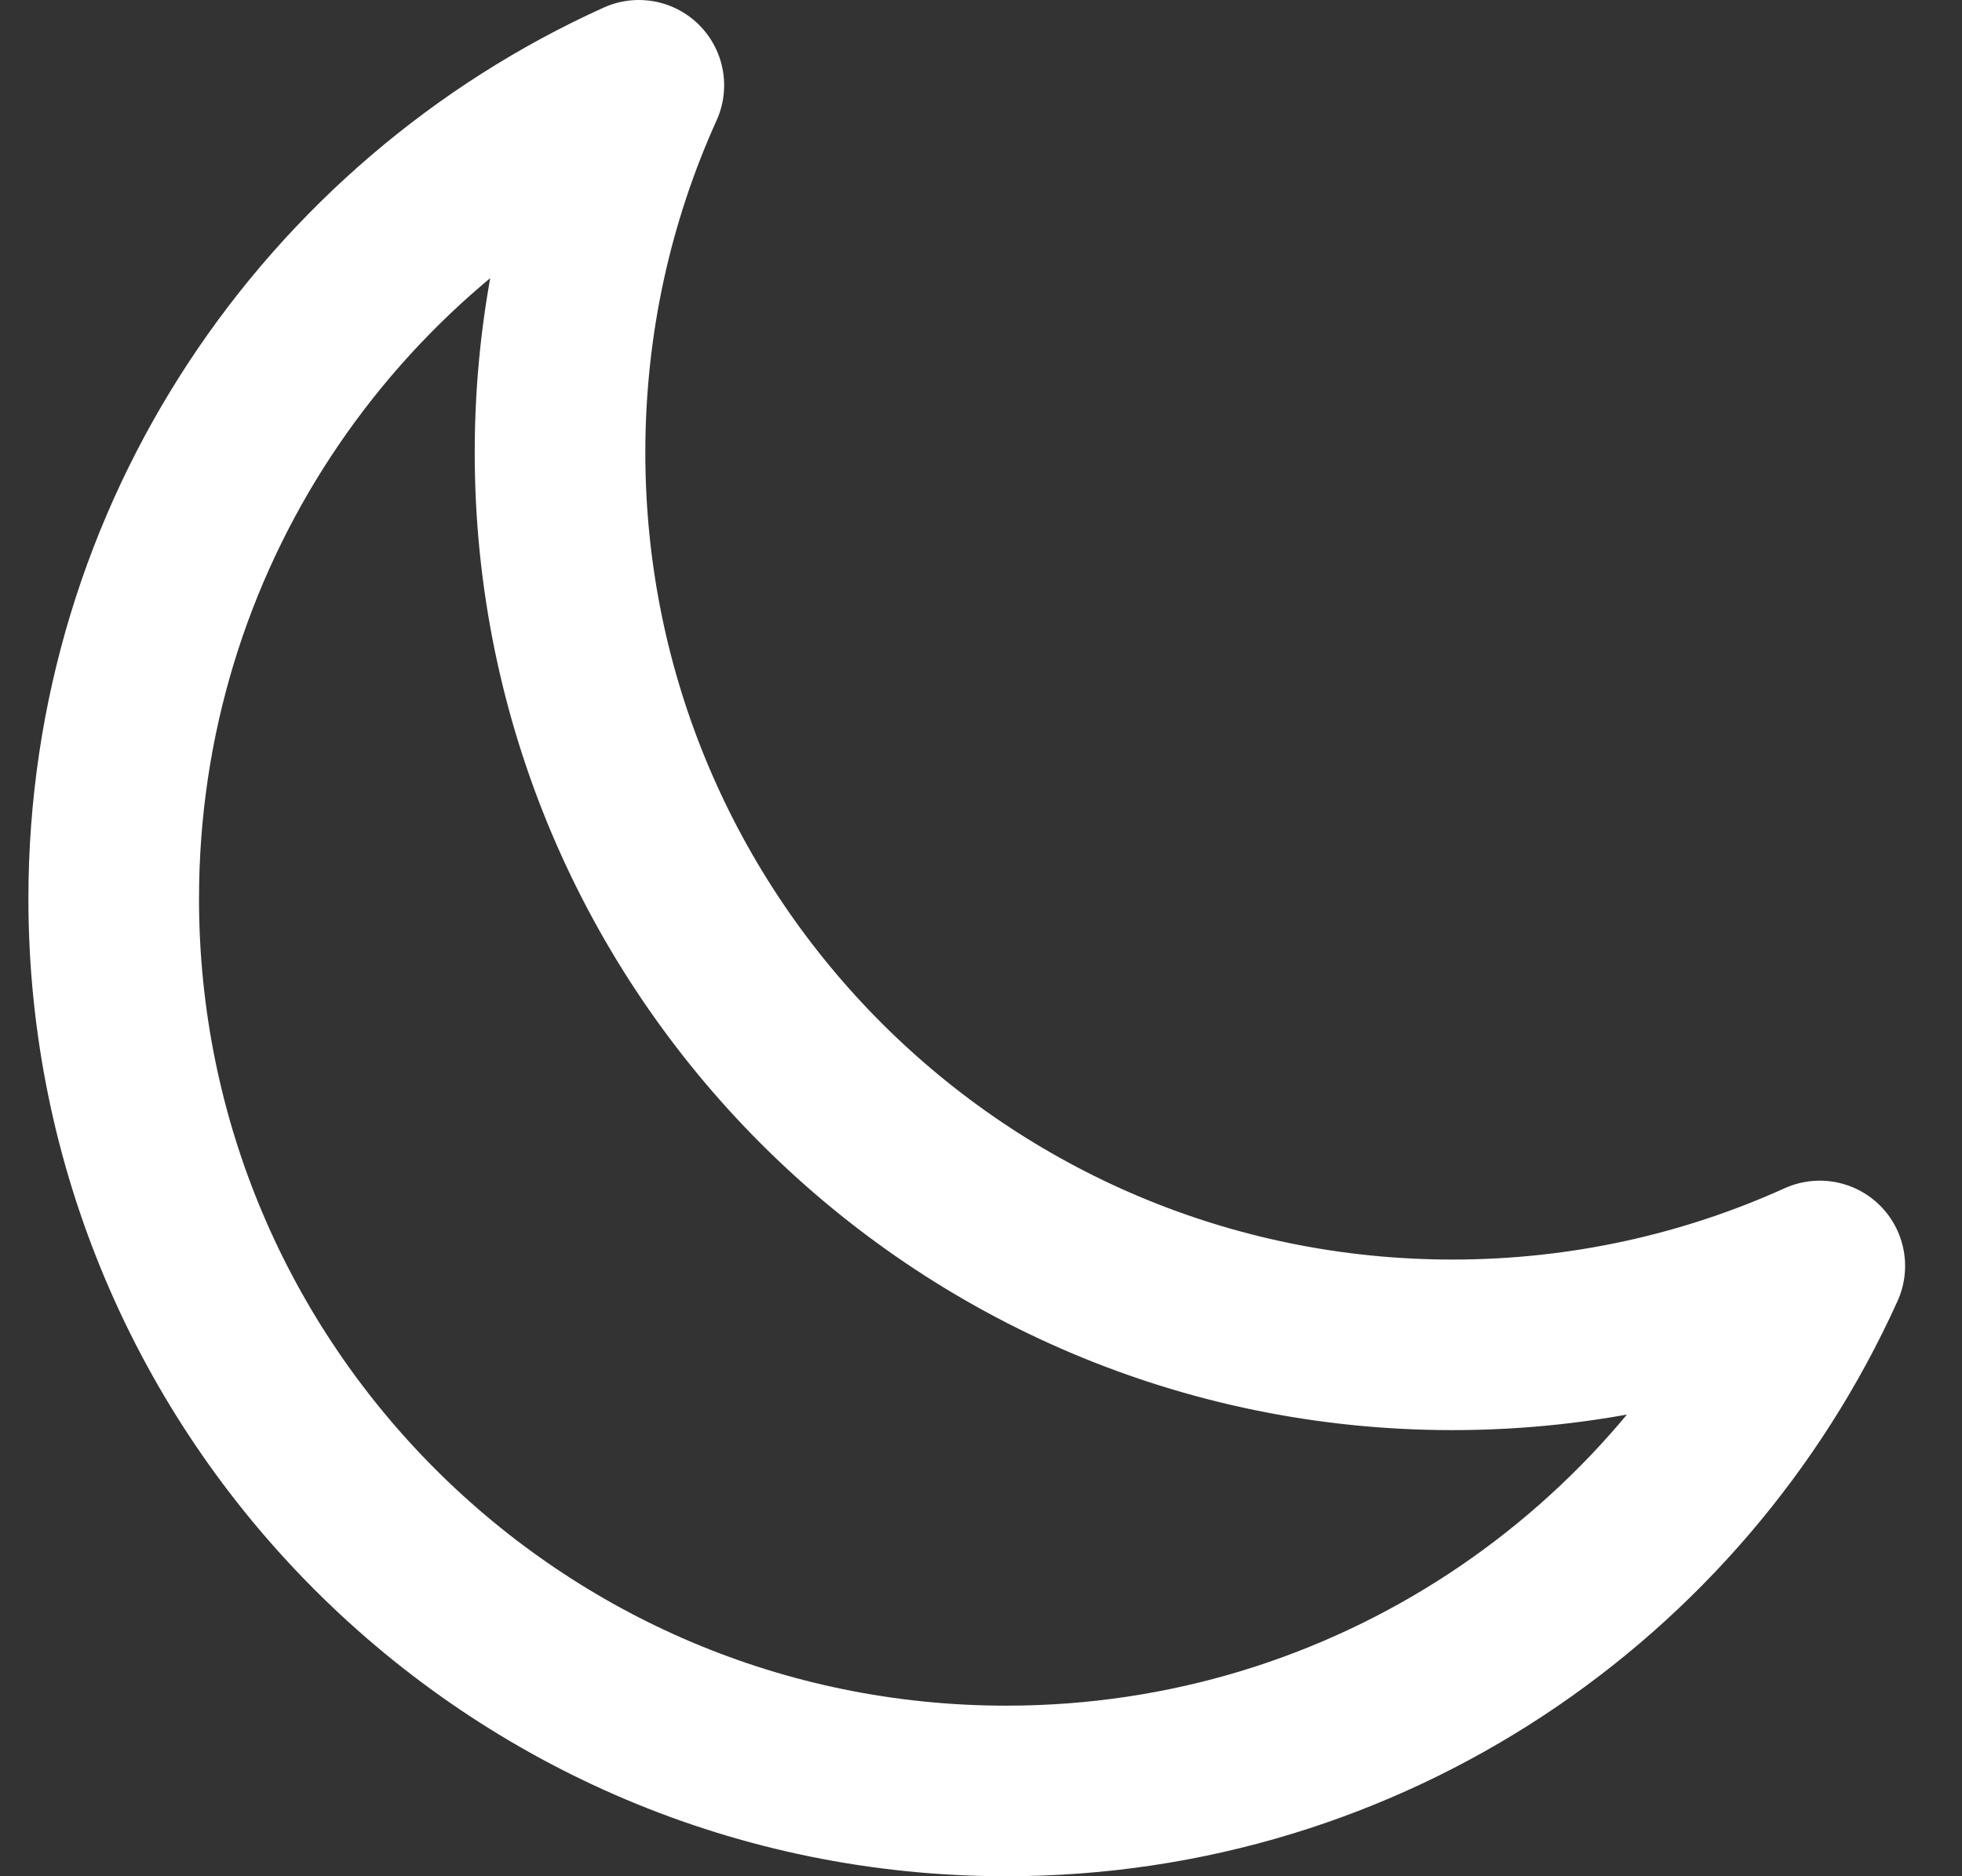
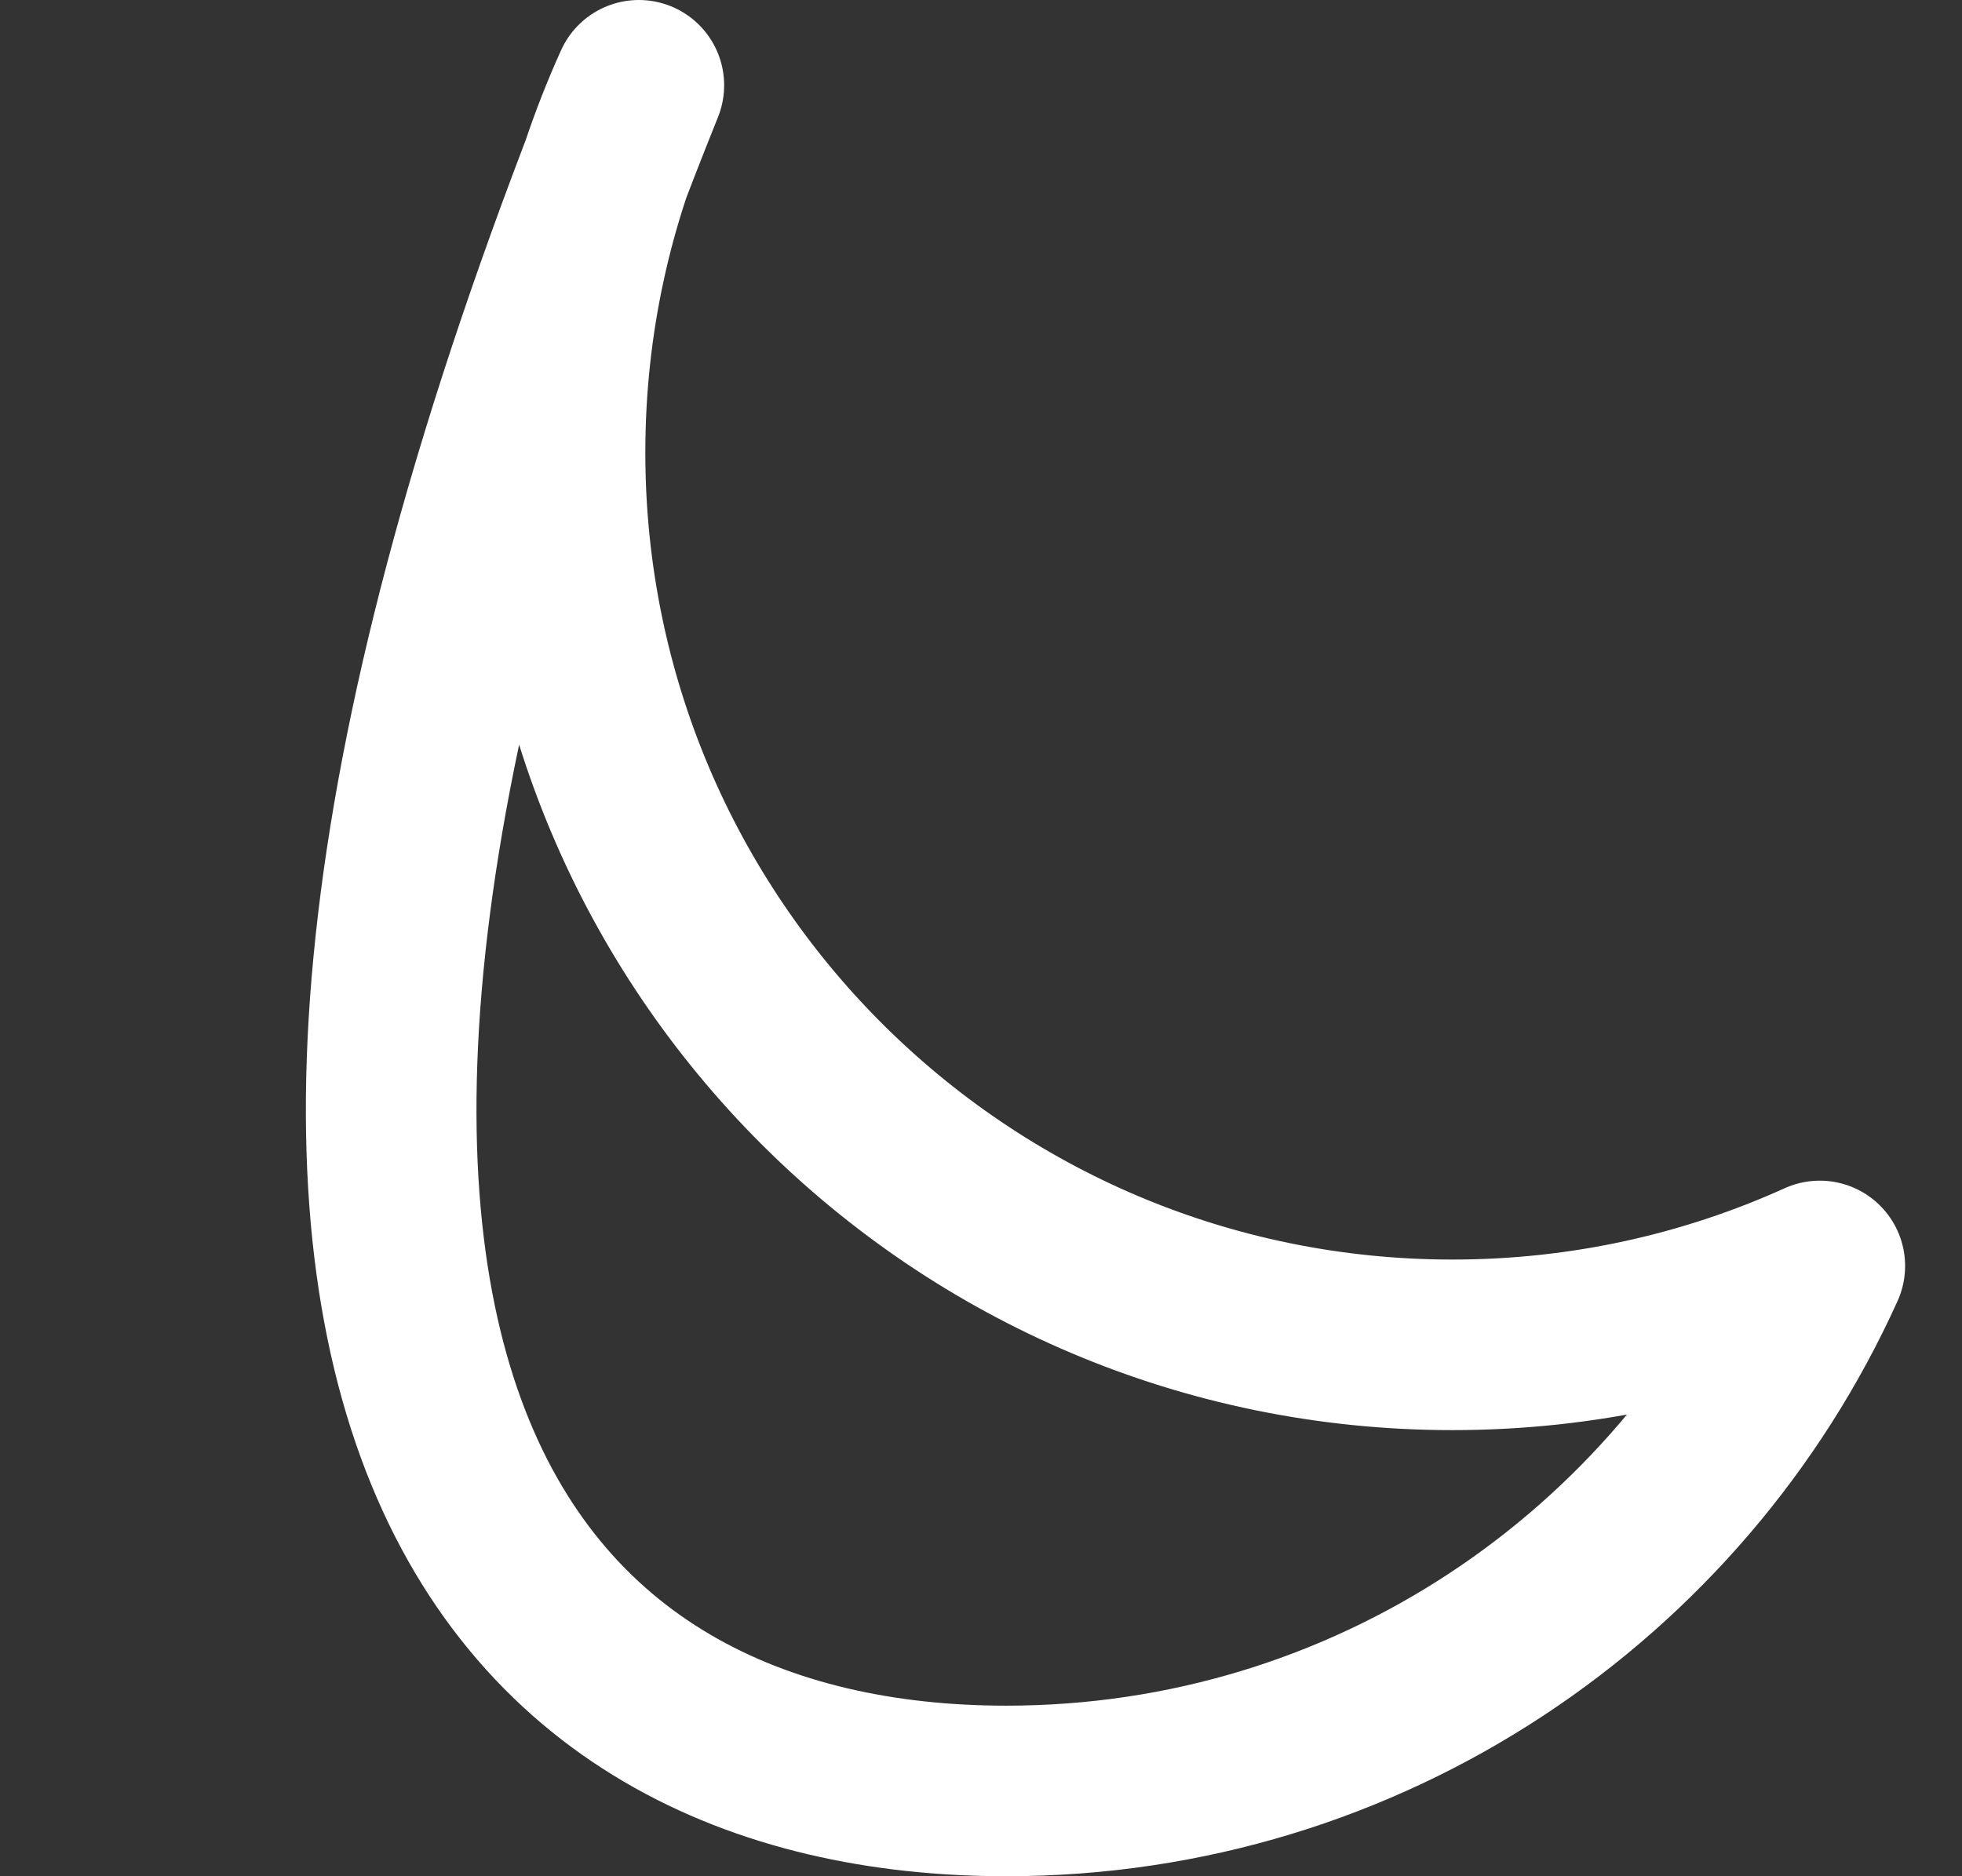
<svg xmlns="http://www.w3.org/2000/svg" width="23" height="22" viewBox="0 0 23 22" fill="none">
  <rect x="0" y="0" width="23" height="22" fill="#333333" stroke="none" />
-   <path d="M21.333 14.844C20.02 15.438 18.562 15.769 17.027 15.769C11.249 15.769 6.565 11.085 6.565 5.307C6.565 3.771 6.895 2.313 7.489 1C3.859 2.642 1.333 6.295 1.333 10.538C1.333 16.316 6.018 21 11.796 21C16.039 21 19.692 18.474 21.333 14.844Z" stroke="white" stroke-width="2" stroke-linecap="round" stroke-linejoin="round" />
+   <path d="M21.333 14.844C20.02 15.438 18.562 15.769 17.027 15.769C11.249 15.769 6.565 11.085 6.565 5.307C6.565 3.771 6.895 2.313 7.489 1C1.333 16.316 6.018 21 11.796 21C16.039 21 19.692 18.474 21.333 14.844Z" stroke="white" stroke-width="2" stroke-linecap="round" stroke-linejoin="round" />
</svg>